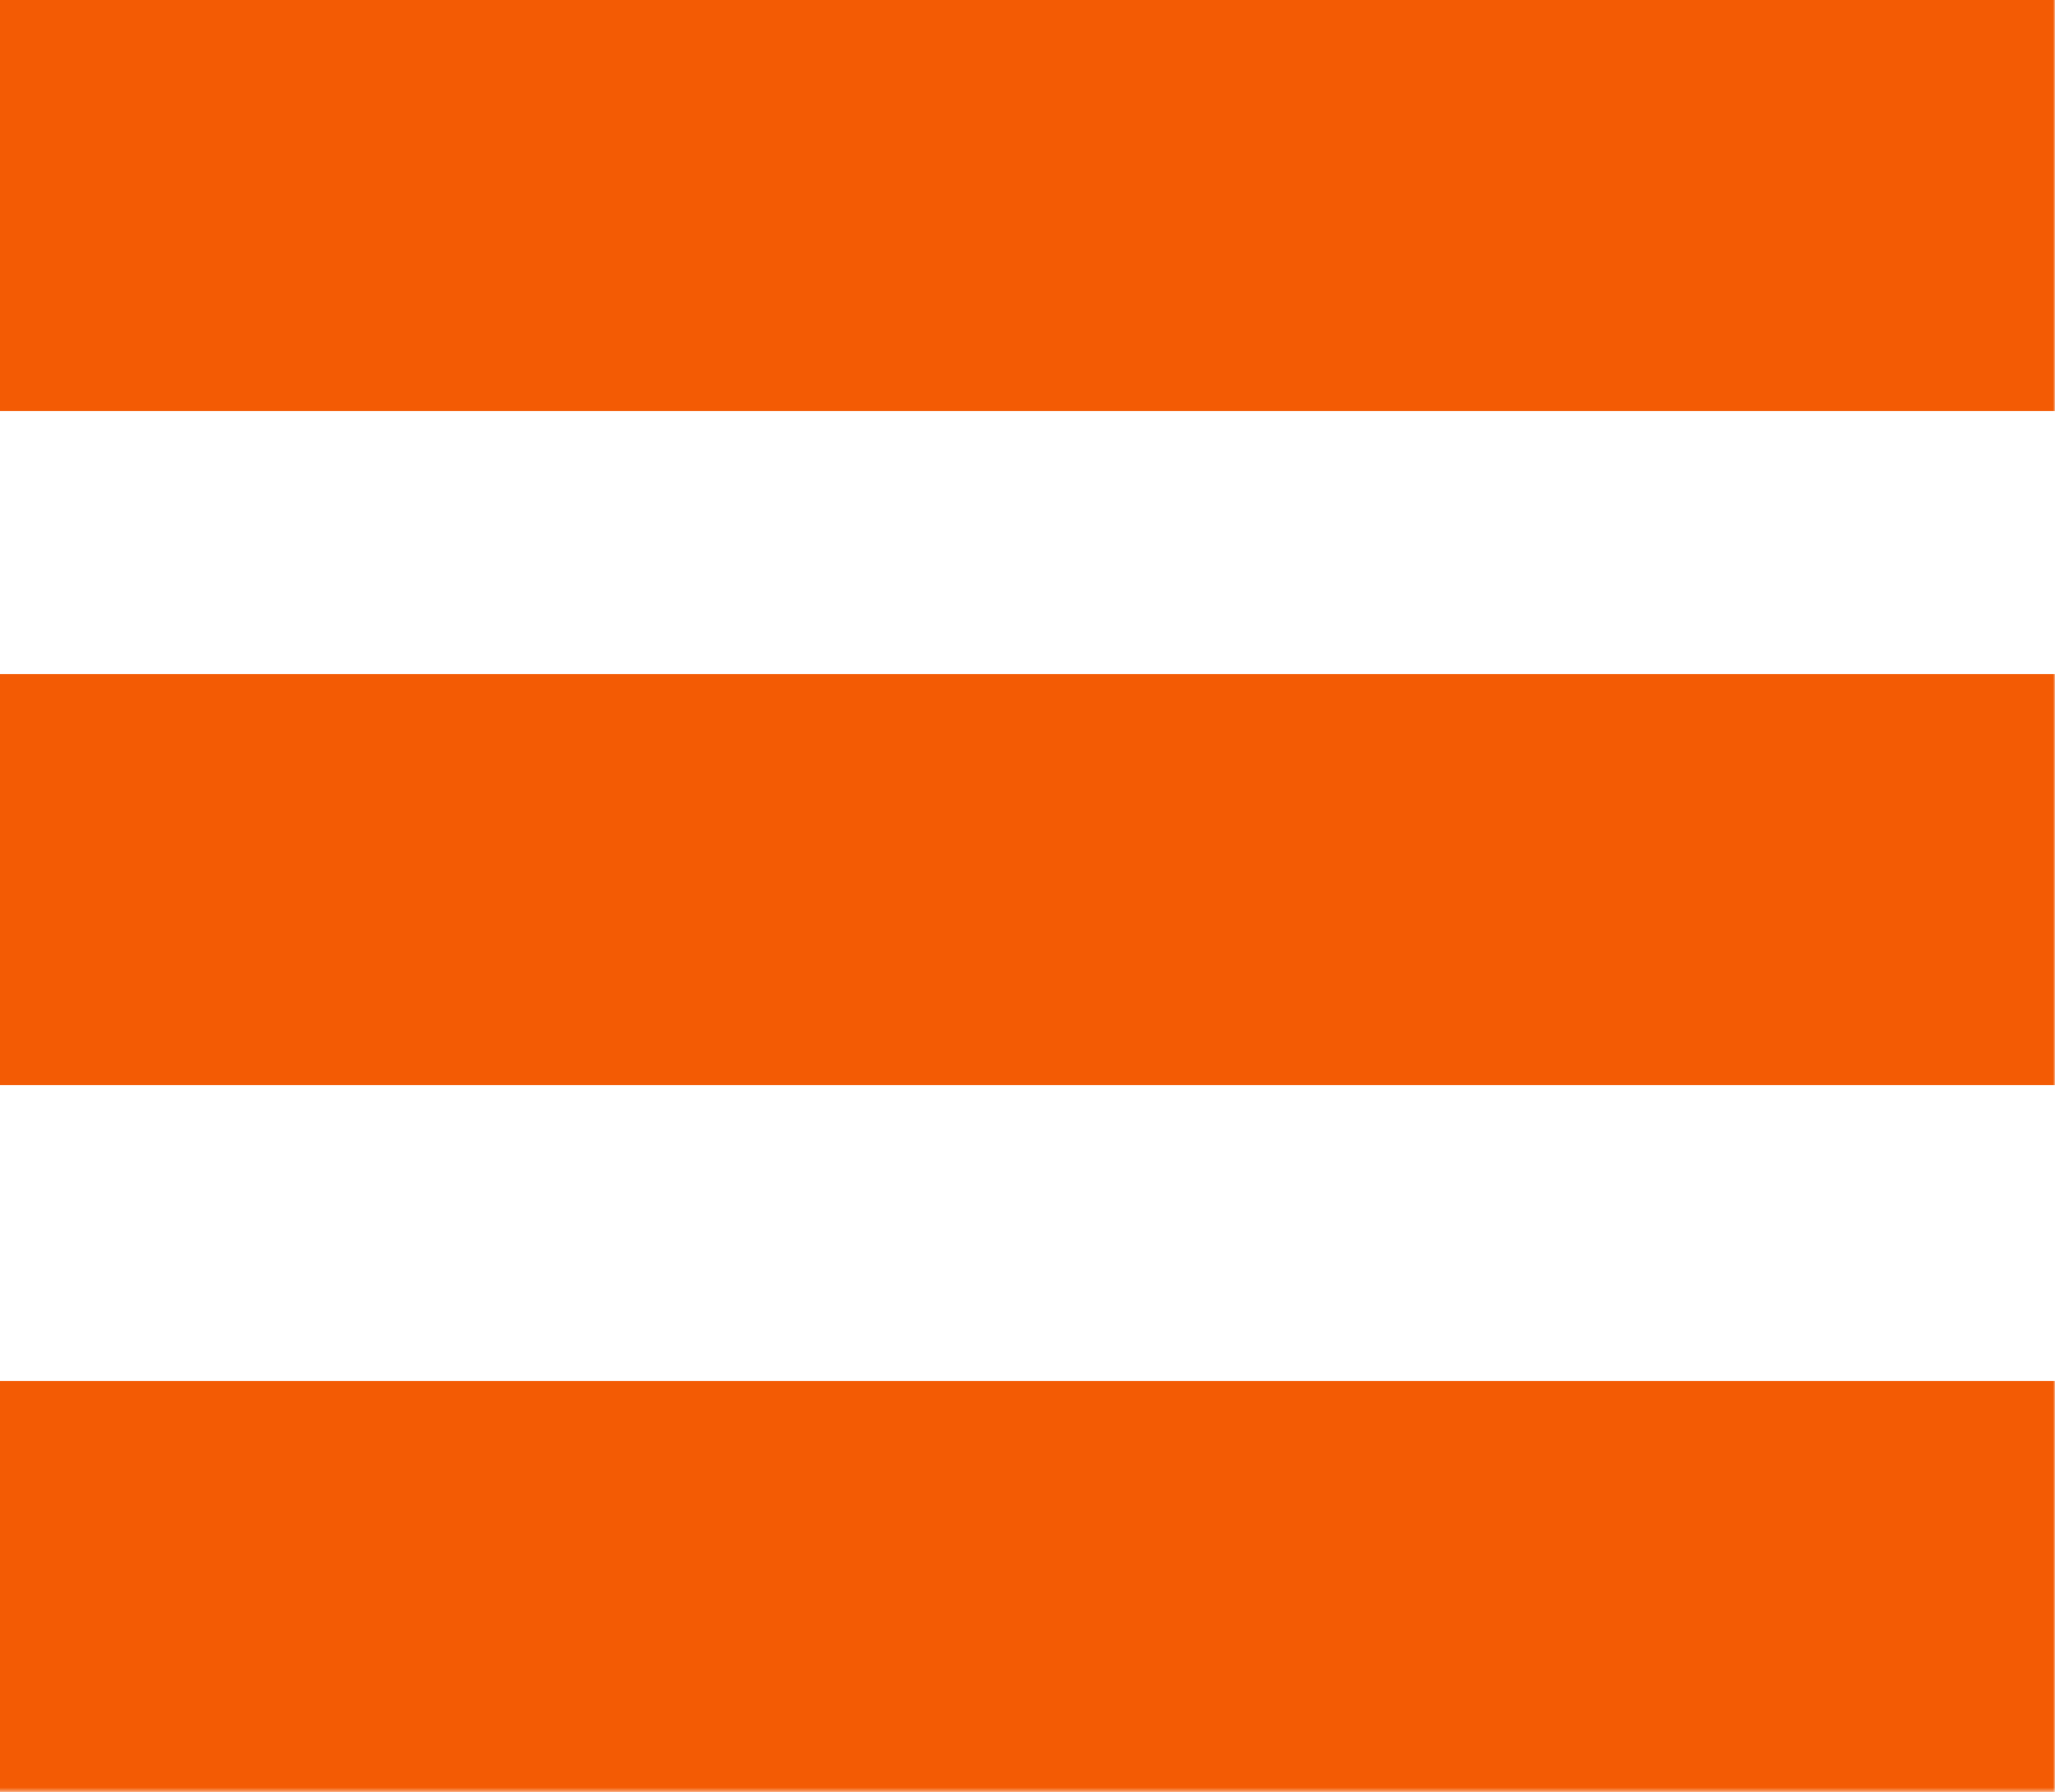
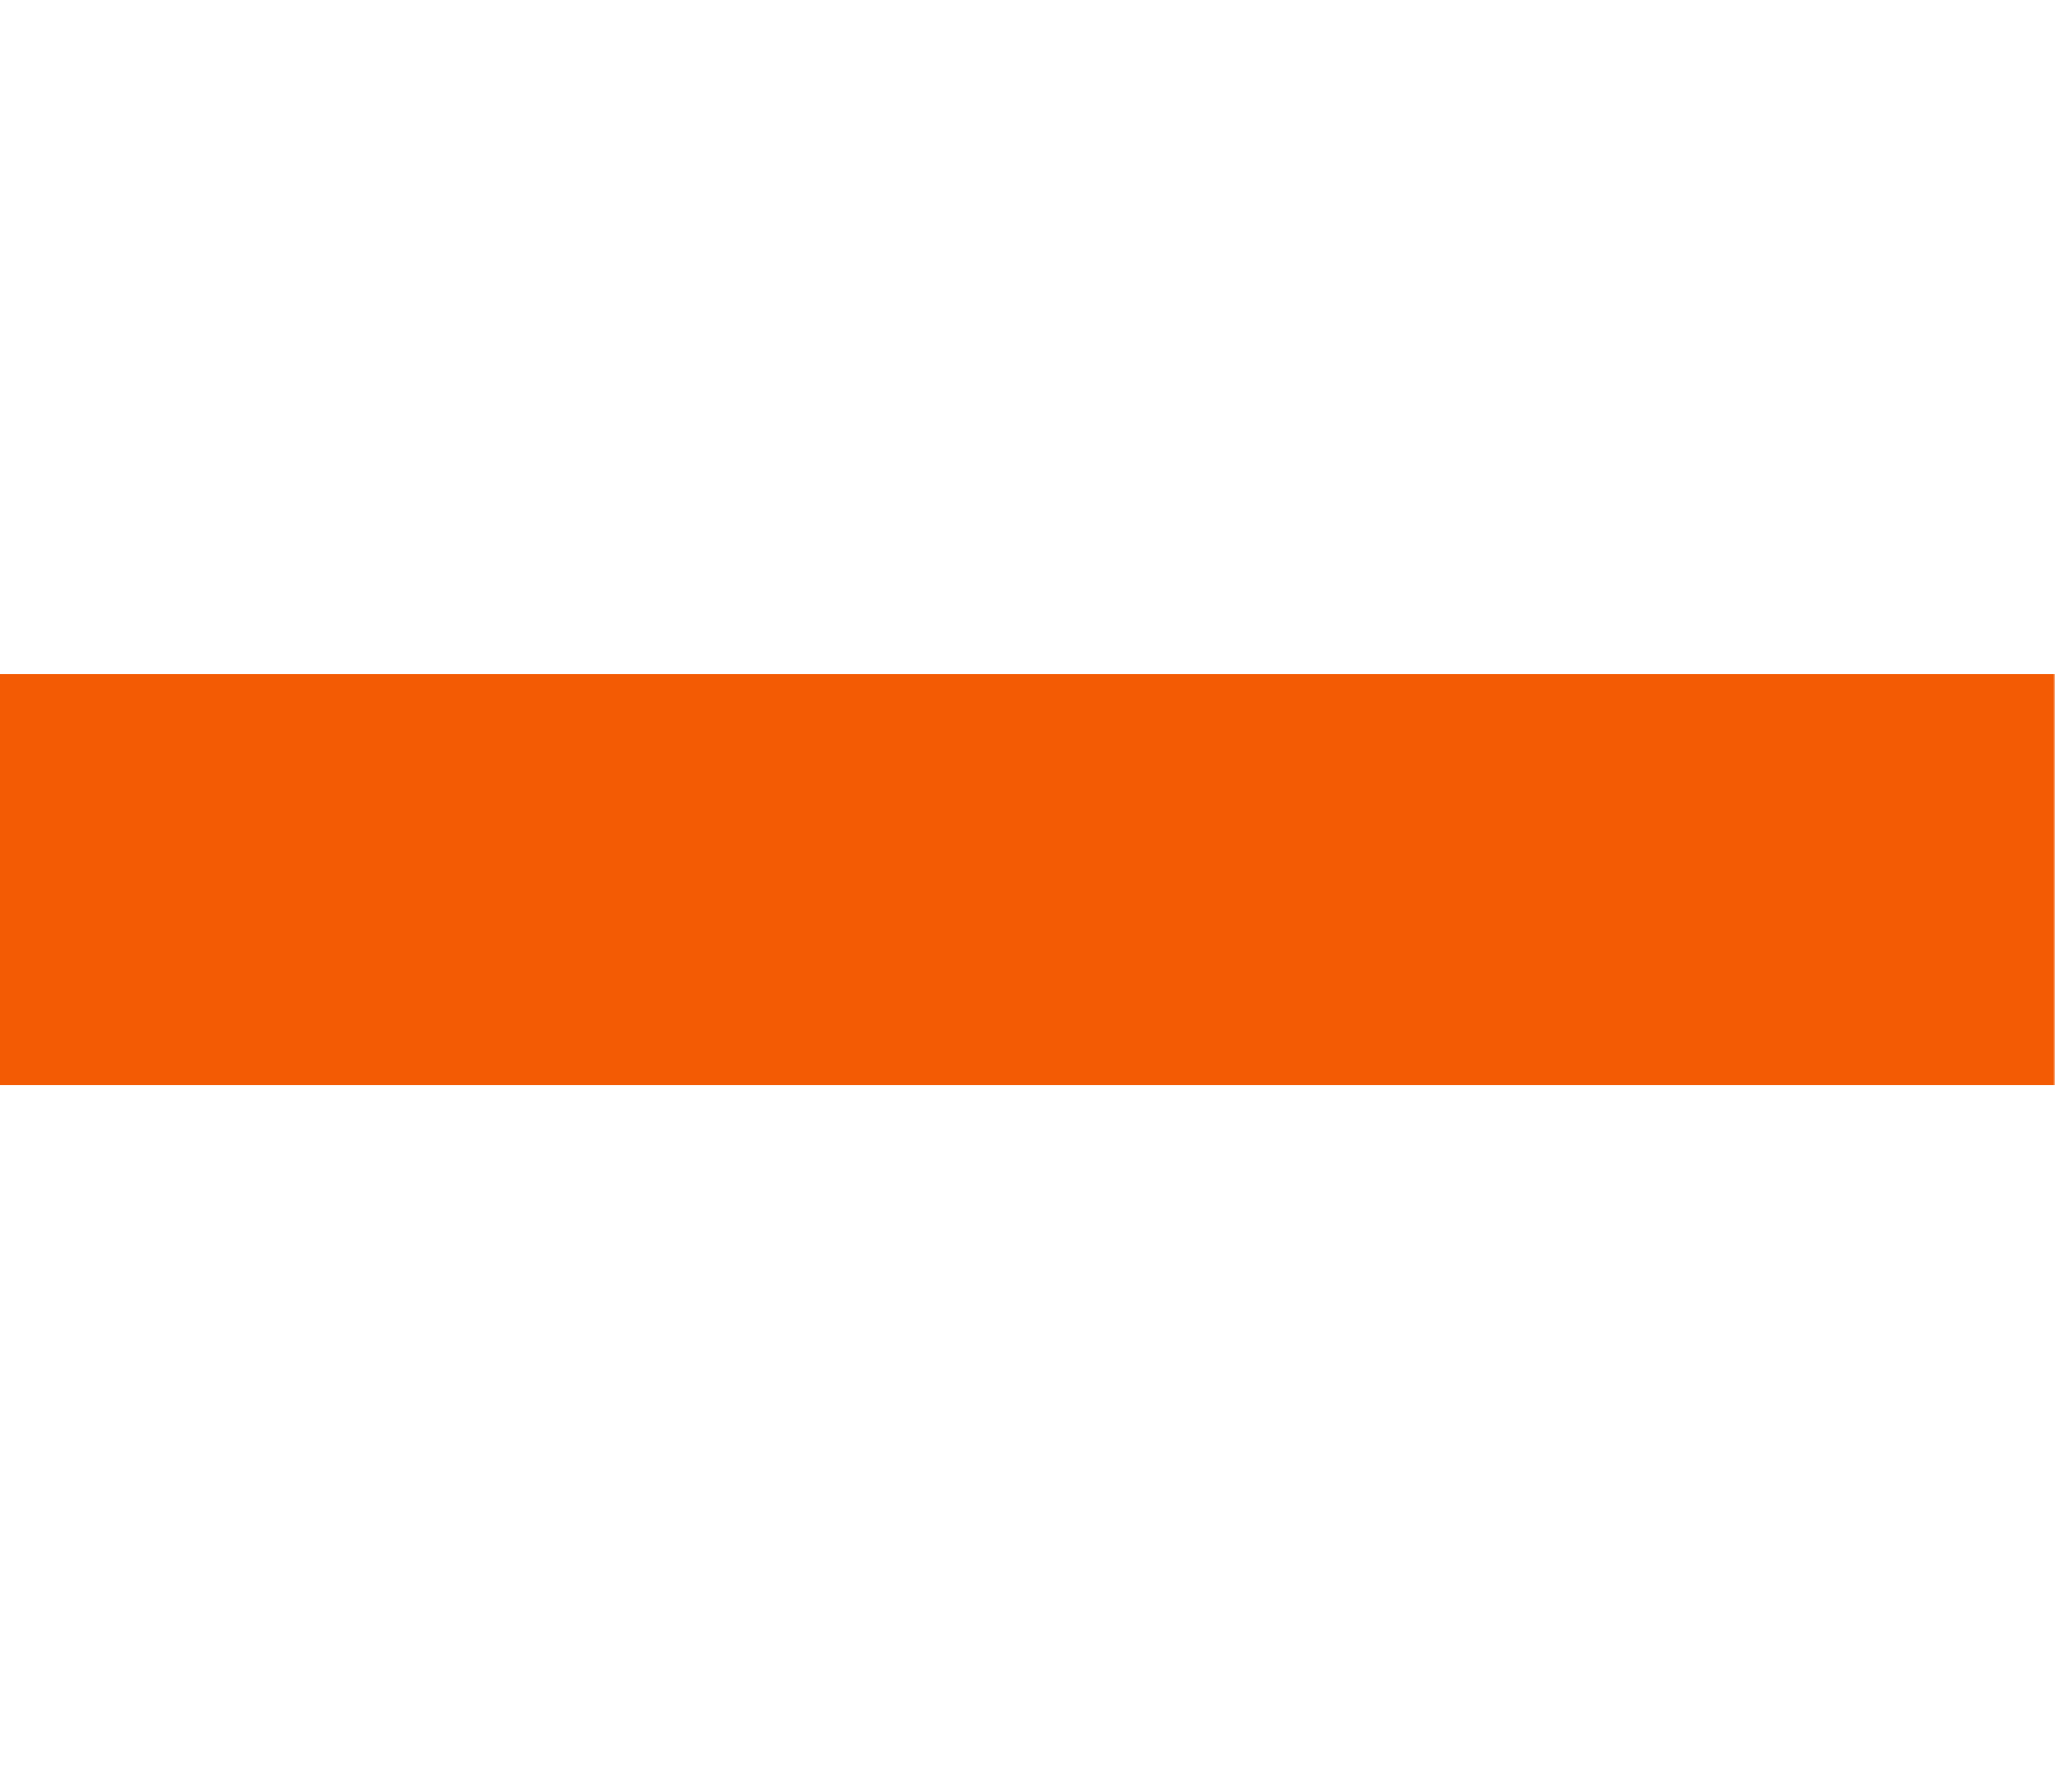
<svg xmlns="http://www.w3.org/2000/svg" id="Capa_1" data-name="Capa 1" viewBox="0 0 627.05 546.78">
  <defs>
    <style>.cls-1{fill:url(#Degradado_sin_nombre_2);}.cls-2{mask:url(#mask);}.cls-3{fill:#f35b04;}.cls-4{filter:url(#luminosity-invert);}</style>
    <linearGradient id="Degradado_sin_nombre_2" x1="201.79" y1="372.1" x2="838.87" y2="372.1" gradientUnits="userSpaceOnUse">
      <stop offset="0" stop-color="#fff" />
      <stop offset="0.12" stop-color="#c5c5c5" />
      <stop offset="0.24" stop-color="#929292" />
      <stop offset="0.37" stop-color="#656565" />
      <stop offset="0.5" stop-color="#404040" />
      <stop offset="0.62" stop-color="#242424" />
      <stop offset="0.75" stop-color="#101010" />
      <stop offset="0.87" stop-color="#040404" />
      <stop offset="1" />
    </linearGradient>
    <filter id="luminosity-invert" filterUnits="userSpaceOnUse" color-interpolation-filters="sRGB">
      <feColorMatrix values="-1 0 0 0 1 0 -1 0 0 1 0 0 -1 0 1 0 0 0 1 0" />
    </filter>
    <mask id="mask" x="-10.03" y="-5.02" width="637.08" height="551.8" maskUnits="userSpaceOnUse">
      <g class="cls-4">
        <g transform="translate(-211.83 -101.22)">
          <rect class="cls-1" x="201.79" y="96.2" width="637.08" height="551.8" />
        </g>
      </g>
    </mask>
  </defs>
  <title>Simbolo_Naranja</title>
  <g class="cls-2">
-     <rect class="cls-3" width="627.05" height="125.41" />
    <rect class="cls-3" y="205.67" width="627.05" height="125.41" />
-     <rect class="cls-3" y="421.37" width="627.05" height="125.41" />
  </g>
</svg>